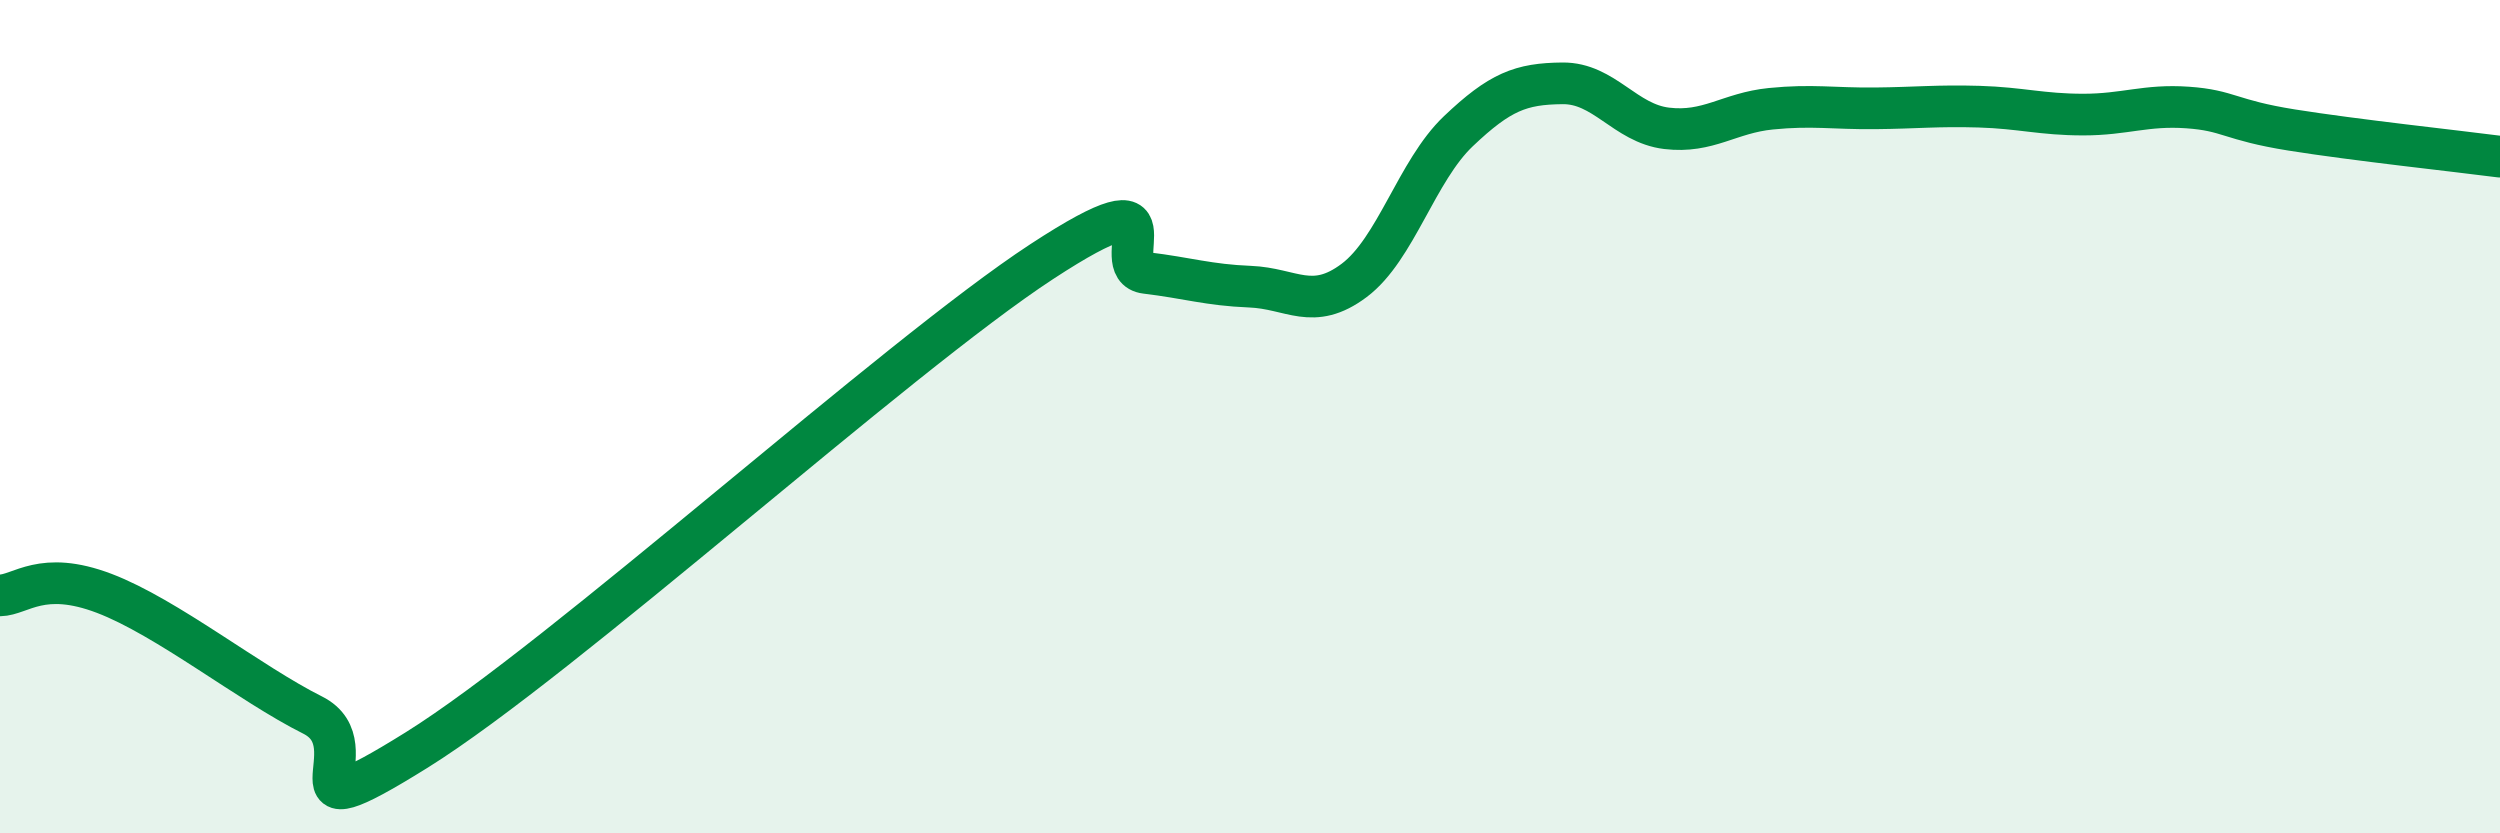
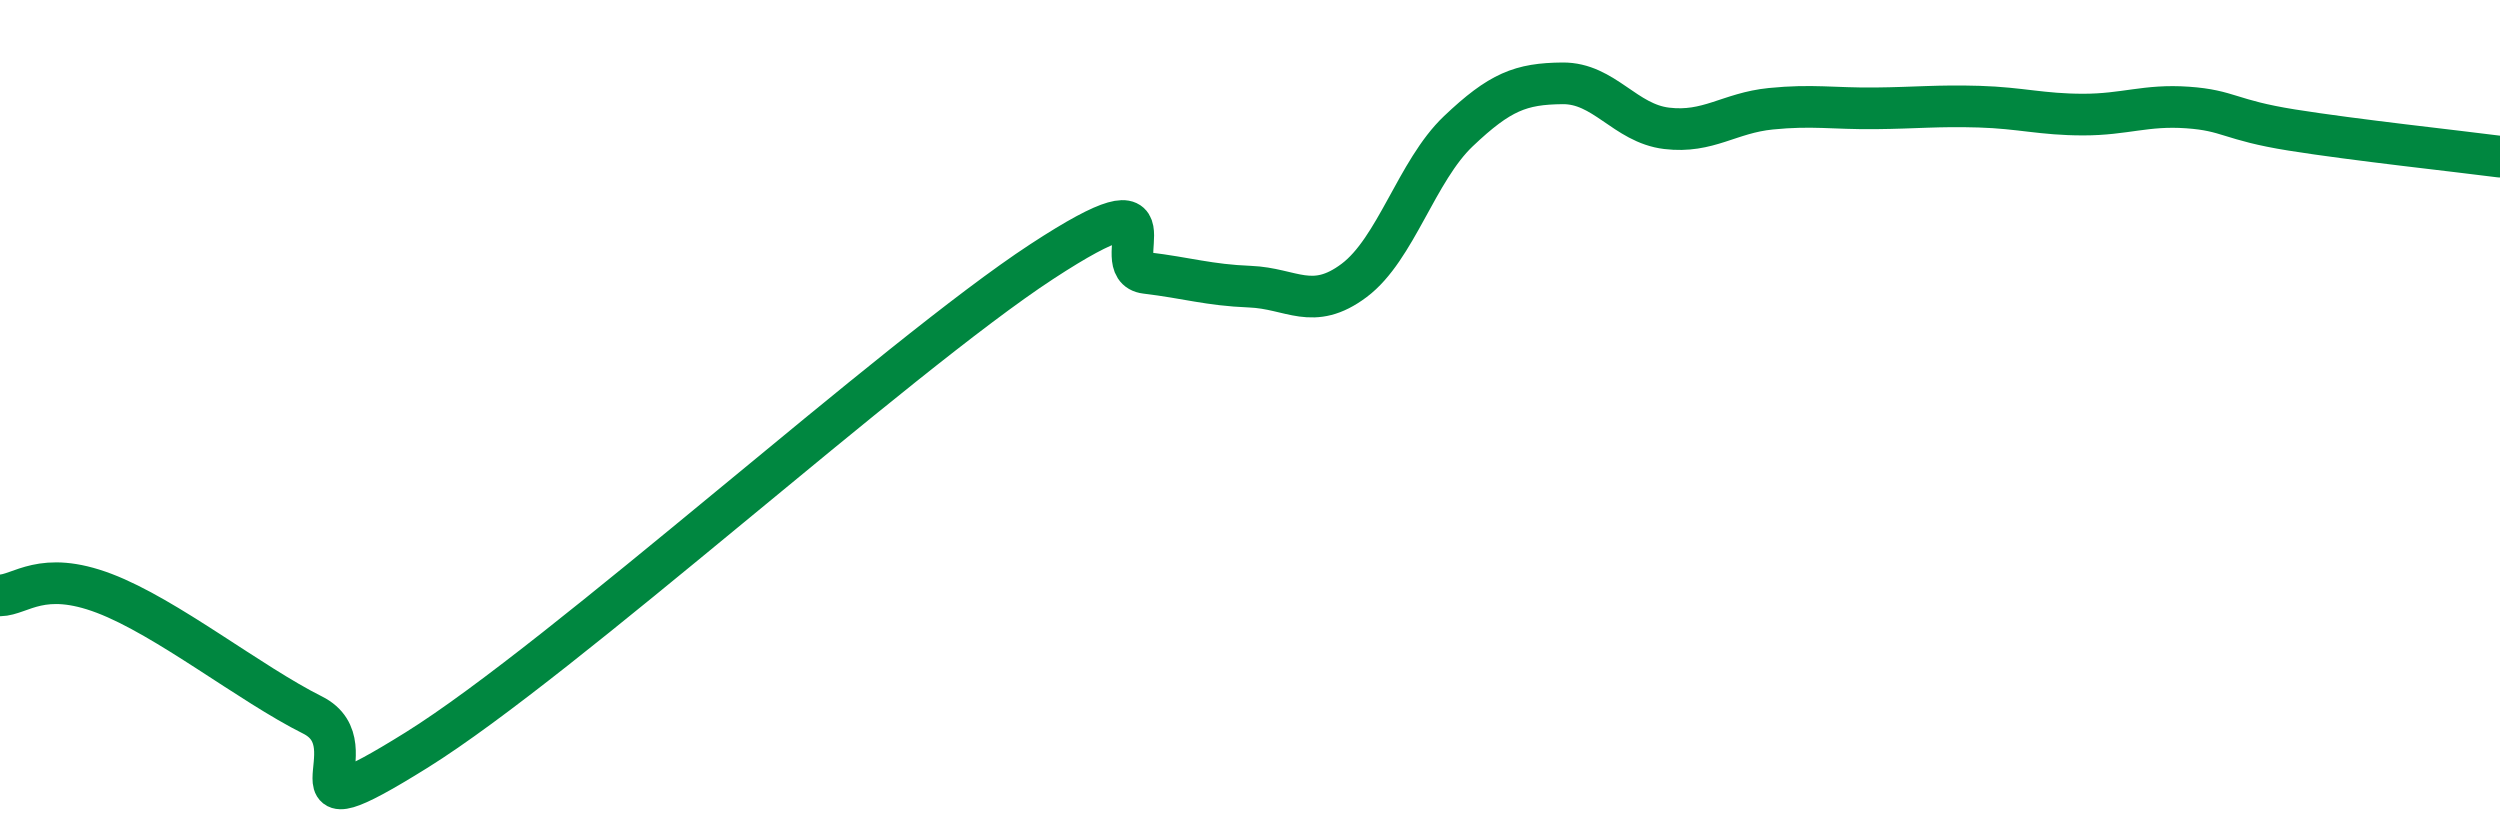
<svg xmlns="http://www.w3.org/2000/svg" width="60" height="20" viewBox="0 0 60 20">
-   <path d="M 0,14.29 C 0.5,14.28 1,13.67 2.5,14.24 C 4,14.81 6,16.41 7.5,17.16 C 9,17.91 6.5,20.18 10,18 C 13.5,15.82 21.5,8.57 25,6.28 C 28.5,3.99 26.5,6.43 27.5,6.55 C 28.5,6.67 29,6.84 30,6.88 C 31,6.92 31.5,7.48 32.5,6.73 C 33.5,5.98 34,4.1 35,3.15 C 36,2.2 36.5,2.01 37.5,2 C 38.5,1.99 39,2.96 40,3.08 C 41,3.2 41.5,2.71 42.5,2.61 C 43.5,2.51 44,2.61 45,2.6 C 46,2.59 46.5,2.53 47.5,2.56 C 48.5,2.59 49,2.75 50,2.75 C 51,2.75 51.5,2.51 52.5,2.58 C 53.5,2.65 53.5,2.88 55,3.12 C 56.5,3.36 59,3.63 60,3.76L60 20L0 20Z" fill="#008740" opacity="0.1" stroke-linecap="round" stroke-linejoin="round" />
  <path d="M 0,14.29 C 0.5,14.28 1,13.67 2.5,14.24 C 4,14.81 6,16.41 7.5,17.16 C 9,17.91 6.5,20.18 10,18 C 13.5,15.82 21.5,8.57 25,6.28 C 28.5,3.99 26.5,6.43 27.5,6.55 C 28.5,6.67 29,6.84 30,6.88 C 31,6.92 31.5,7.48 32.5,6.73 C 33.5,5.98 34,4.1 35,3.15 C 36,2.2 36.5,2.01 37.5,2 C 38.5,1.99 39,2.96 40,3.08 C 41,3.2 41.5,2.71 42.5,2.61 C 43.5,2.51 44,2.61 45,2.6 C 46,2.59 46.5,2.53 47.5,2.56 C 48.5,2.59 49,2.75 50,2.75 C 51,2.75 51.5,2.51 52.5,2.58 C 53.5,2.65 53.5,2.88 55,3.12 C 56.5,3.36 59,3.63 60,3.76" stroke="#008740" stroke-width="1" fill="none" stroke-linecap="round" stroke-linejoin="round" />
</svg>